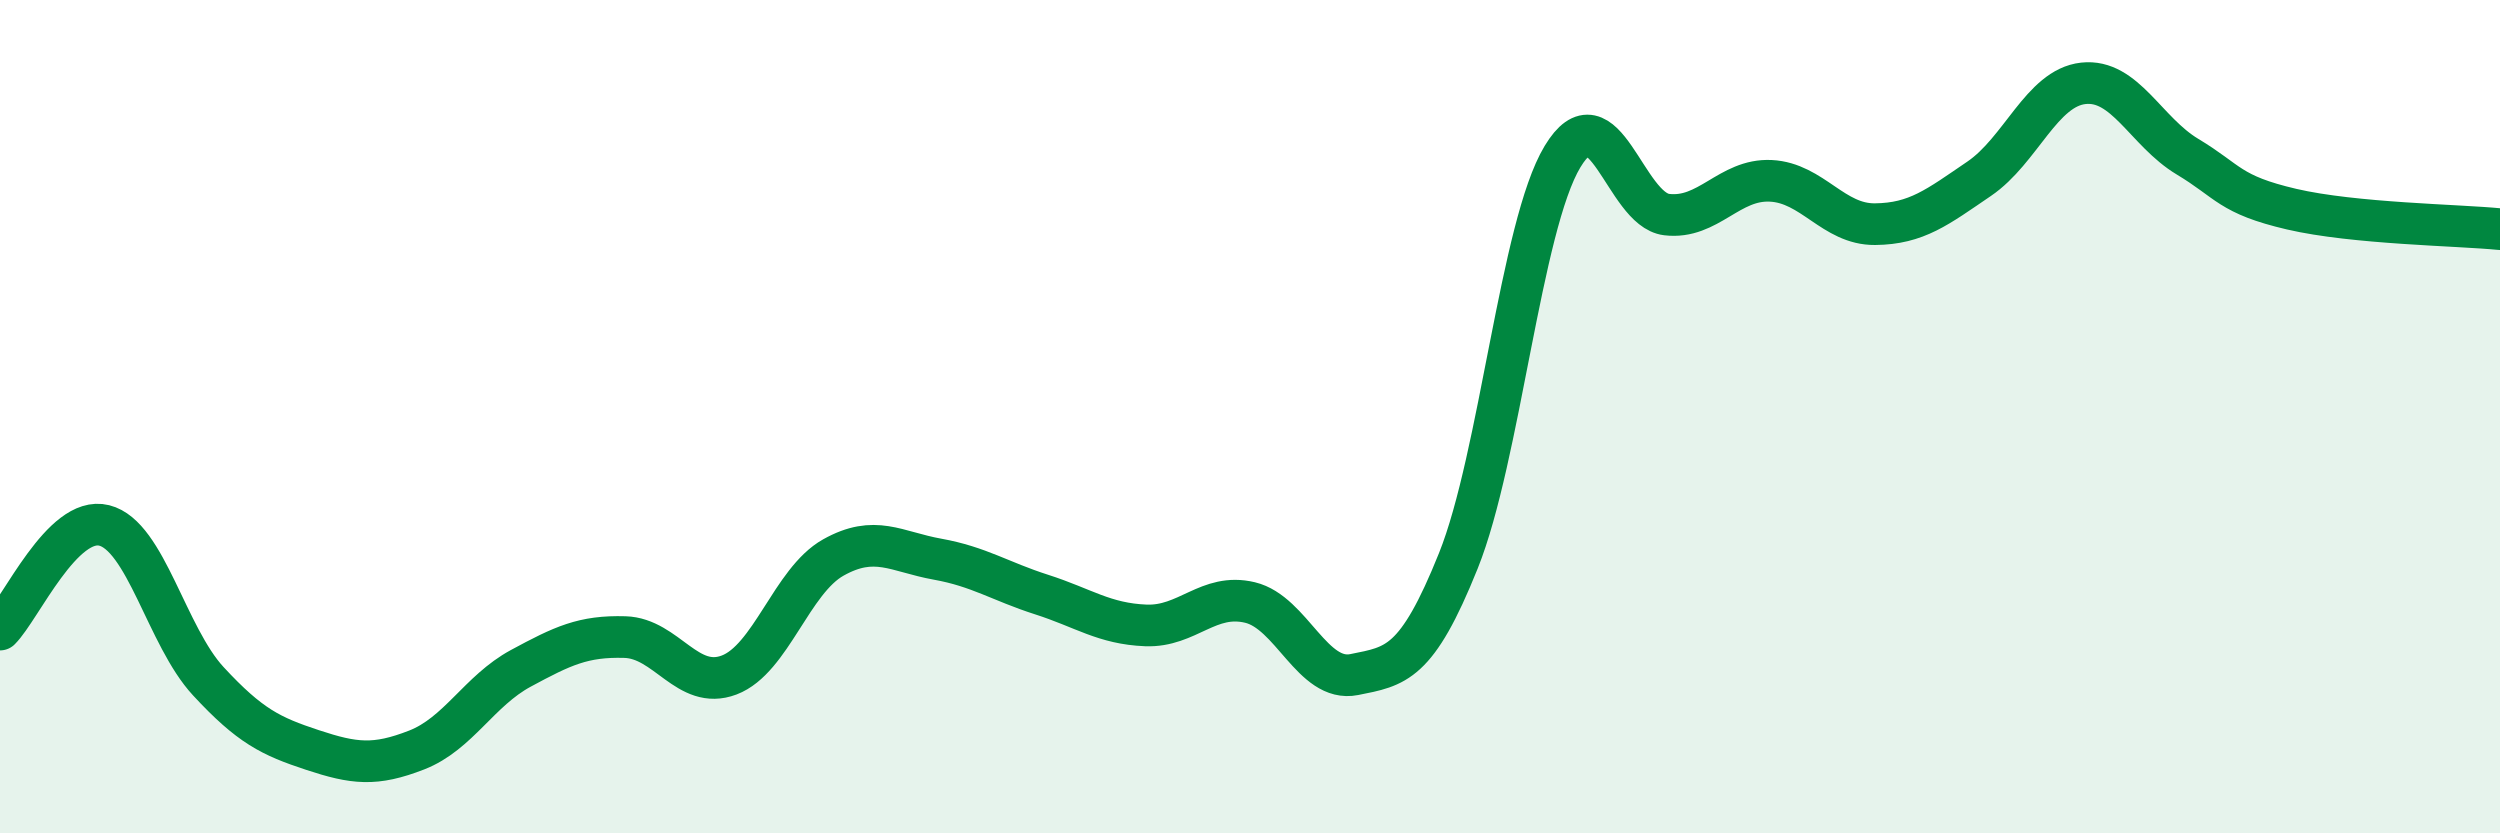
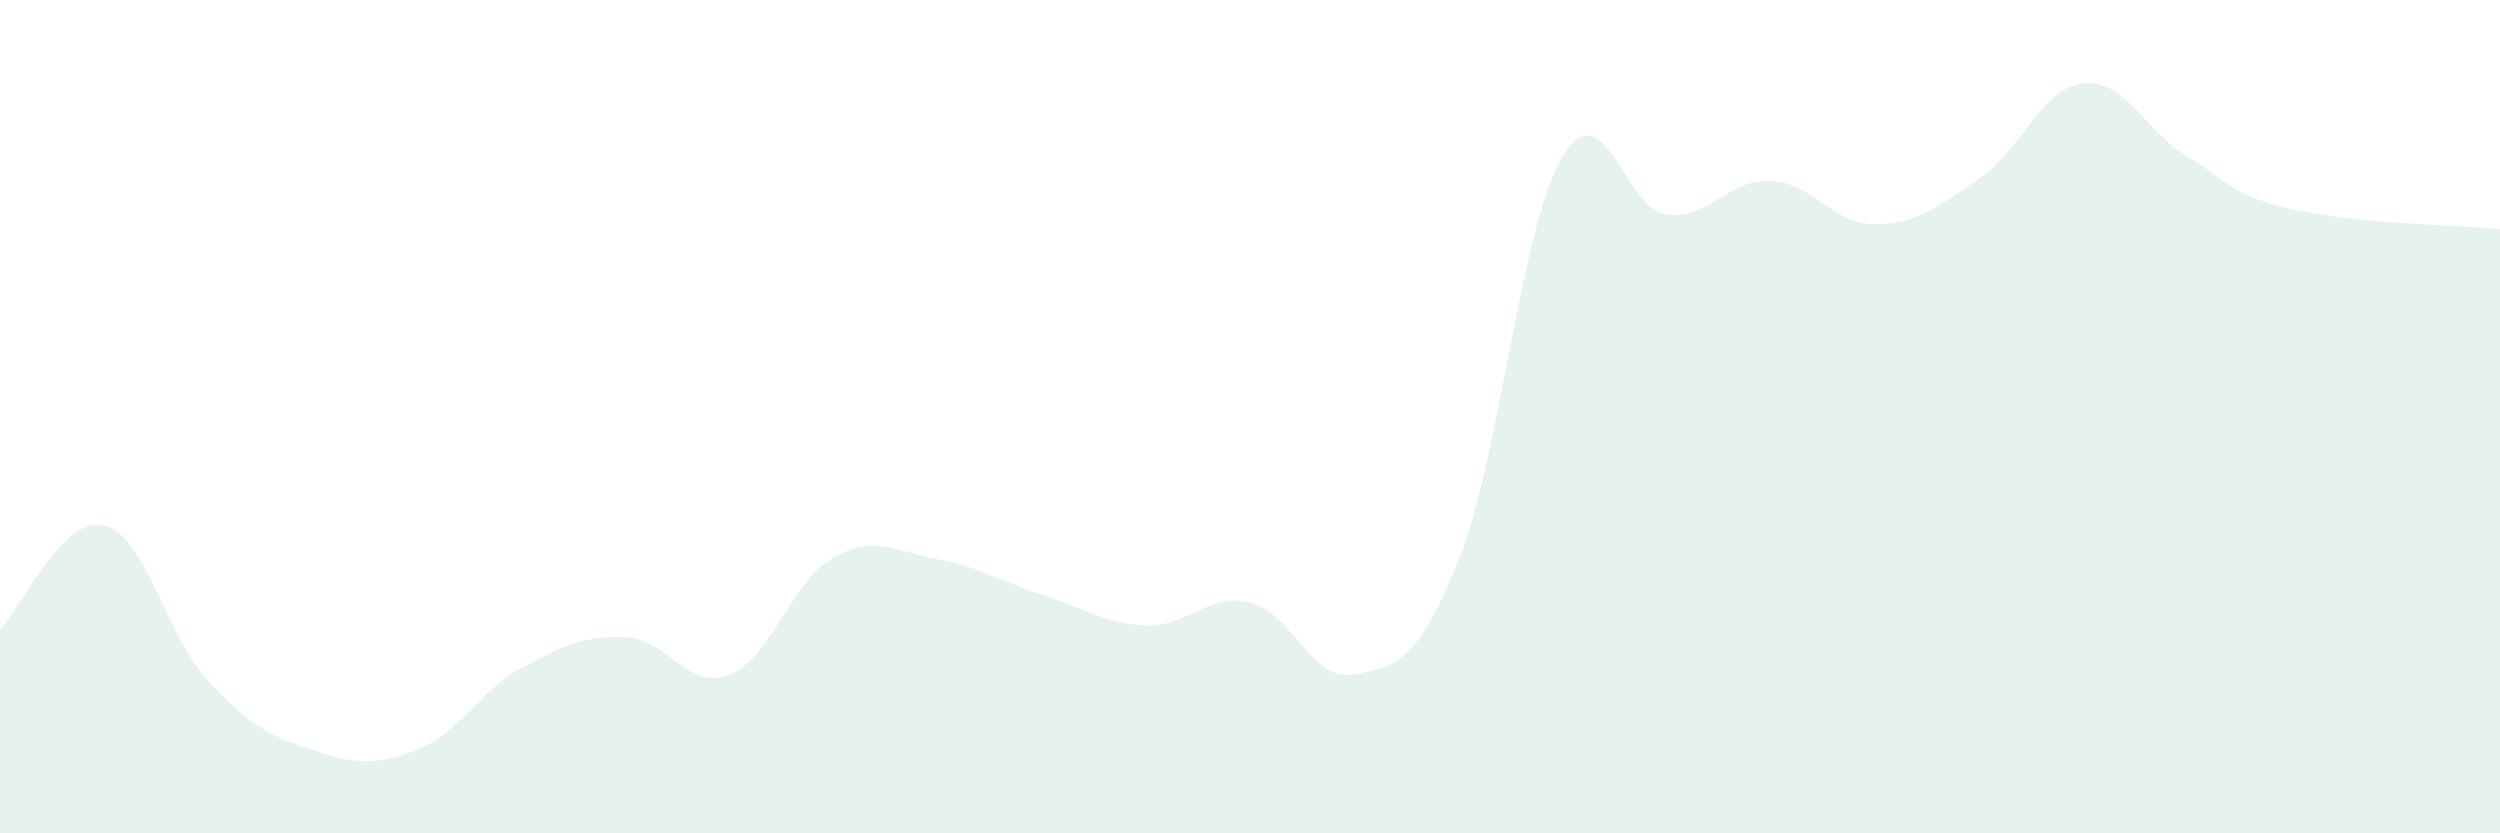
<svg xmlns="http://www.w3.org/2000/svg" width="60" height="20" viewBox="0 0 60 20">
  <path d="M 0,15.11 C 0.5,14.61 1.5,12.36 2.5,12.61 C 3.5,12.86 4,15.27 5,16.35 C 6,17.43 6.5,17.67 7.5,18 C 8.5,18.33 9,18.39 10,18 C 11,17.61 11.5,16.58 12.5,16.04 C 13.5,15.5 14,15.26 15,15.29 C 16,15.32 16.5,16.58 17.5,16.2 C 18.5,15.82 19,13.94 20,13.38 C 21,12.82 21.5,13.24 22.5,13.42 C 23.5,13.6 24,13.95 25,14.27 C 26,14.59 26.5,14.97 27.5,15.01 C 28.5,15.05 29,14.22 30,14.46 C 31,14.7 31.5,16.39 32.5,16.19 C 33.5,15.99 34,15.95 35,13.46 C 36,10.97 36.5,5.42 37.5,3.76 C 38.5,2.1 39,5.03 40,5.15 C 41,5.27 41.5,4.29 42.5,4.34 C 43.5,4.39 44,5.39 45,5.38 C 46,5.37 46.5,4.97 47.5,4.29 C 48.5,3.61 49,2.11 50,2 C 51,1.89 51.5,3.16 52.5,3.76 C 53.5,4.36 53.5,4.67 55,5.02 C 56.5,5.37 59,5.4 60,5.5L60 20L0 20Z" fill="#008740" opacity="0.1" stroke-linecap="round" stroke-linejoin="round" />
-   <path d="M 0,15.11 C 0.5,14.61 1.5,12.36 2.5,12.61 C 3.5,12.86 4,15.27 5,16.35 C 6,17.43 6.5,17.67 7.5,18 C 8.5,18.33 9,18.39 10,18 C 11,17.61 11.5,16.58 12.5,16.04 C 13.5,15.5 14,15.26 15,15.29 C 16,15.32 16.5,16.58 17.5,16.2 C 18.5,15.82 19,13.94 20,13.38 C 21,12.82 21.5,13.24 22.5,13.42 C 23.5,13.6 24,13.95 25,14.27 C 26,14.59 26.5,14.97 27.5,15.01 C 28.5,15.05 29,14.22 30,14.46 C 31,14.7 31.5,16.39 32.5,16.19 C 33.5,15.99 34,15.95 35,13.46 C 36,10.97 36.5,5.42 37.5,3.76 C 38.5,2.1 39,5.03 40,5.15 C 41,5.27 41.5,4.29 42.5,4.34 C 43.5,4.39 44,5.39 45,5.38 C 46,5.37 46.5,4.97 47.5,4.29 C 48.5,3.61 49,2.11 50,2 C 51,1.89 51.5,3.16 52.5,3.76 C 53.5,4.36 53.5,4.67 55,5.02 C 56.5,5.37 59,5.4 60,5.5" stroke="#008740" stroke-width="1" fill="none" stroke-linecap="round" stroke-linejoin="round" />
</svg>